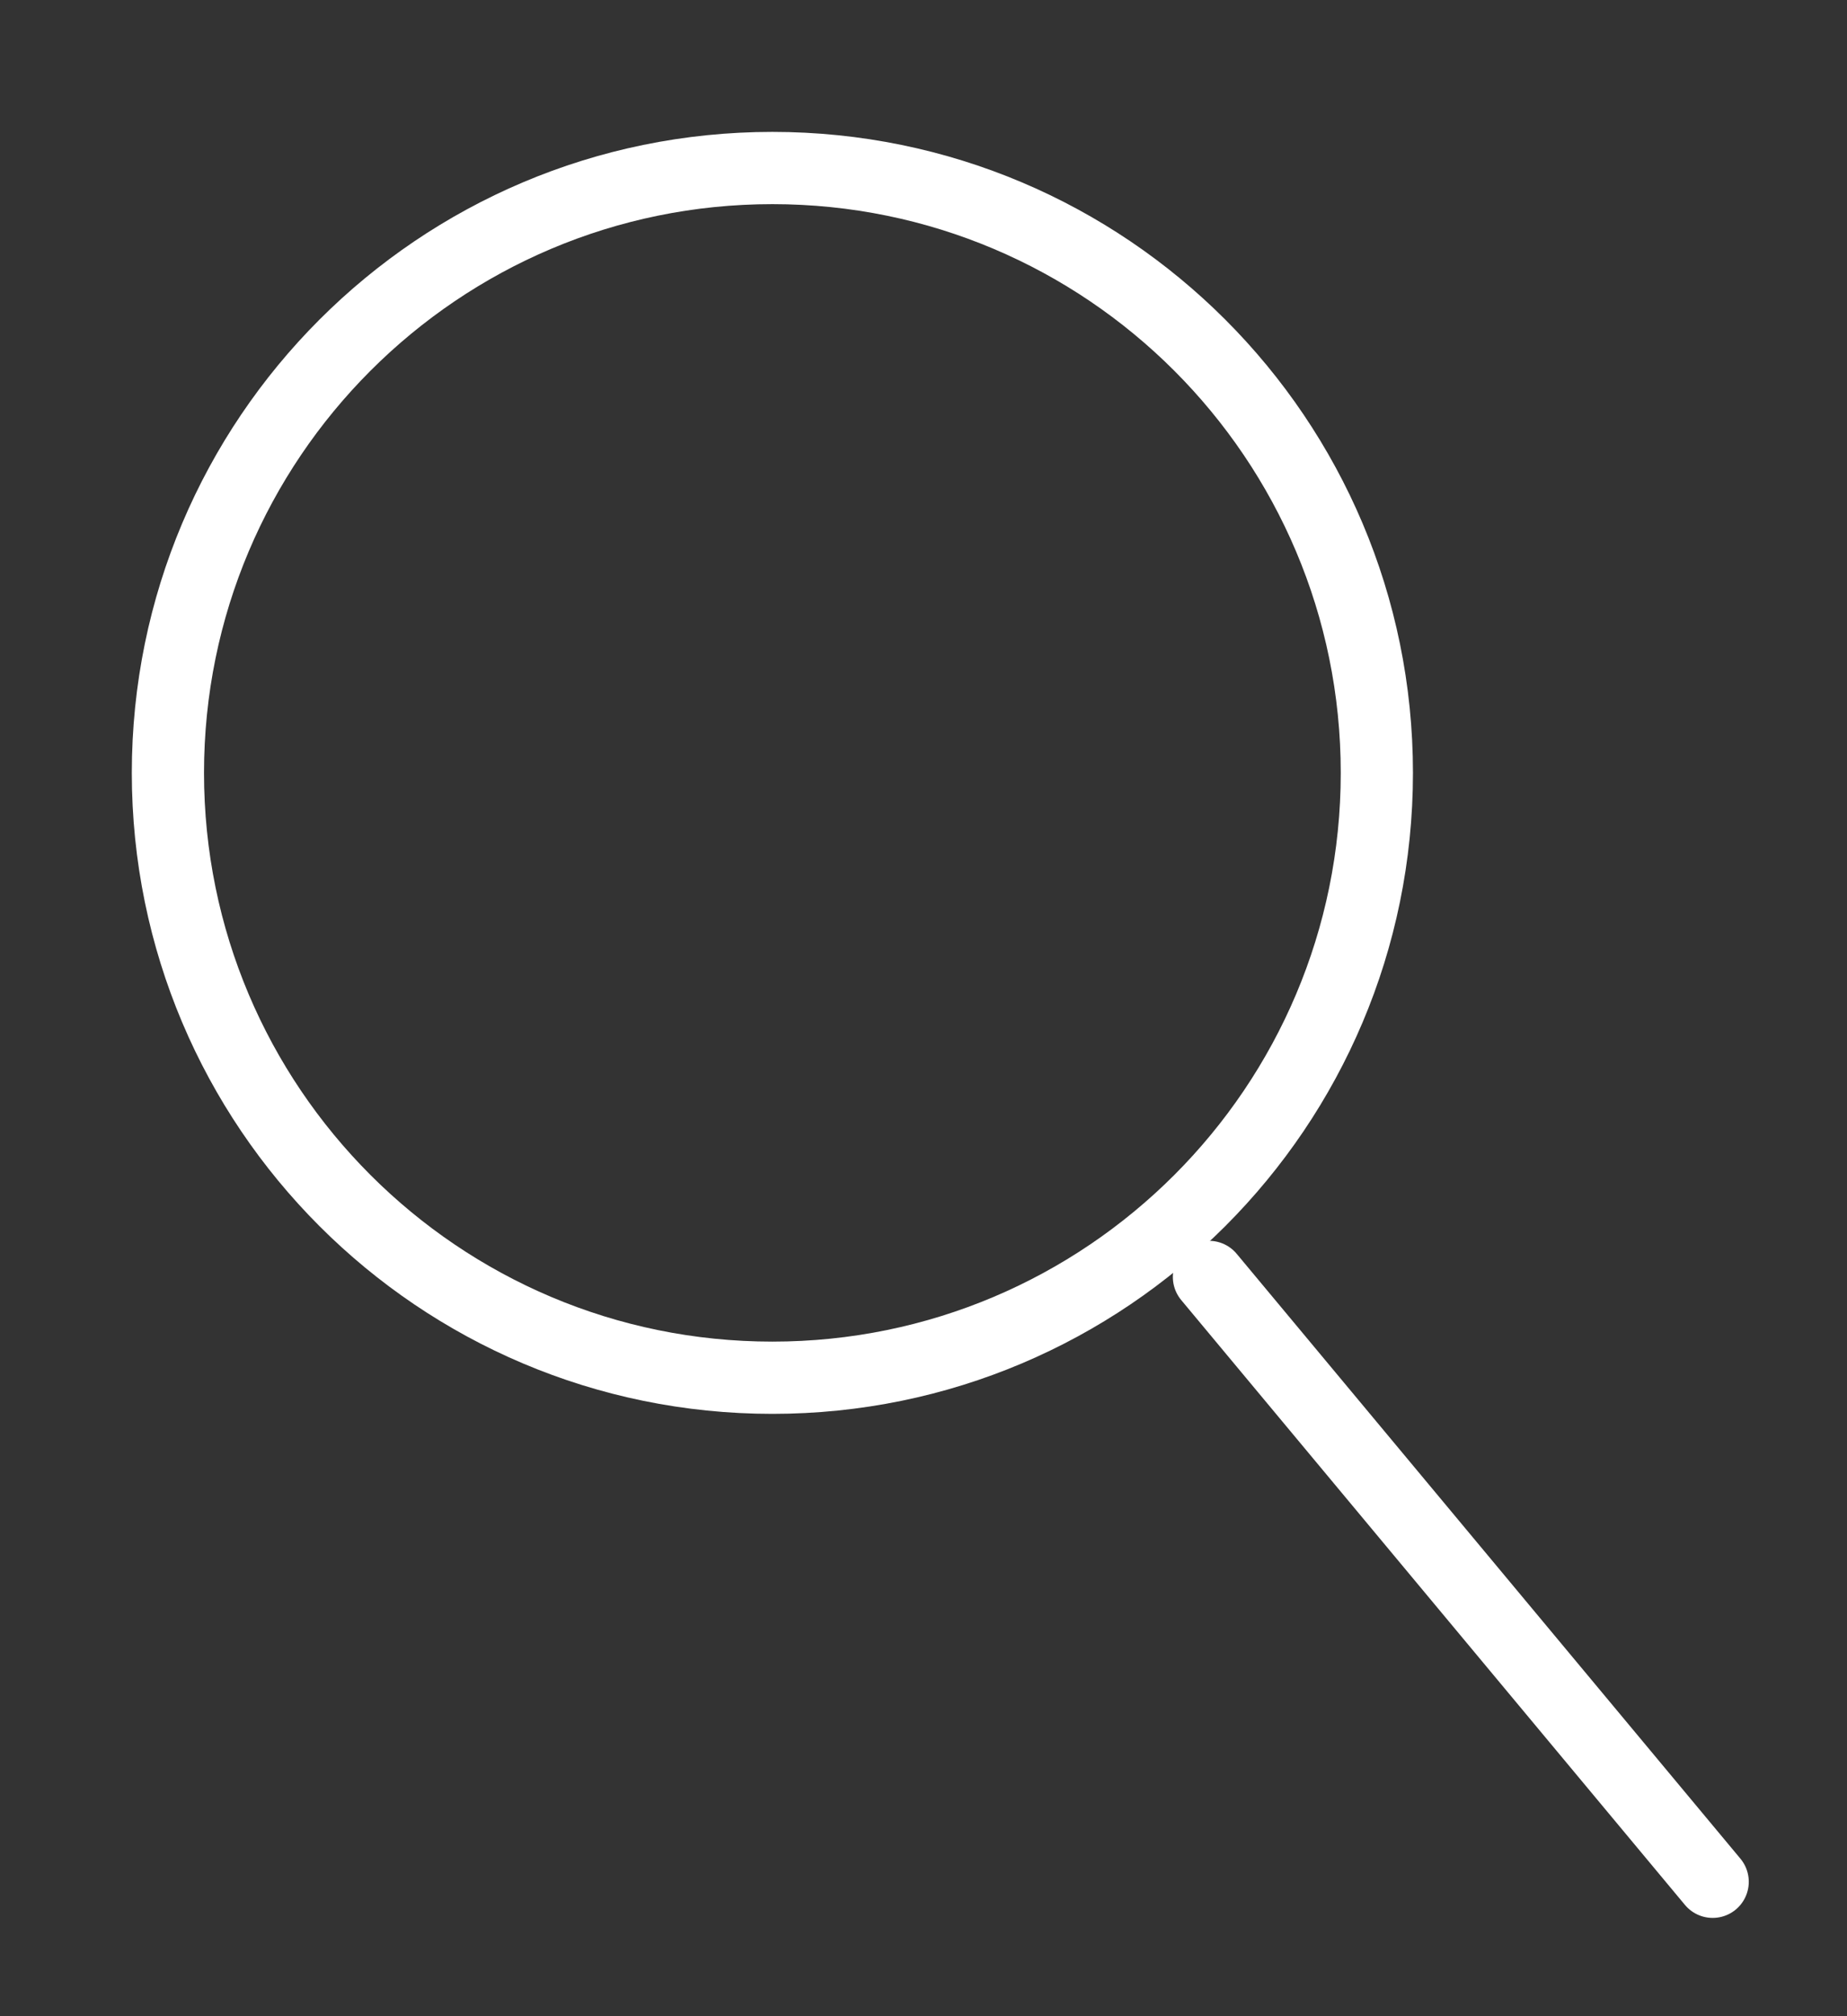
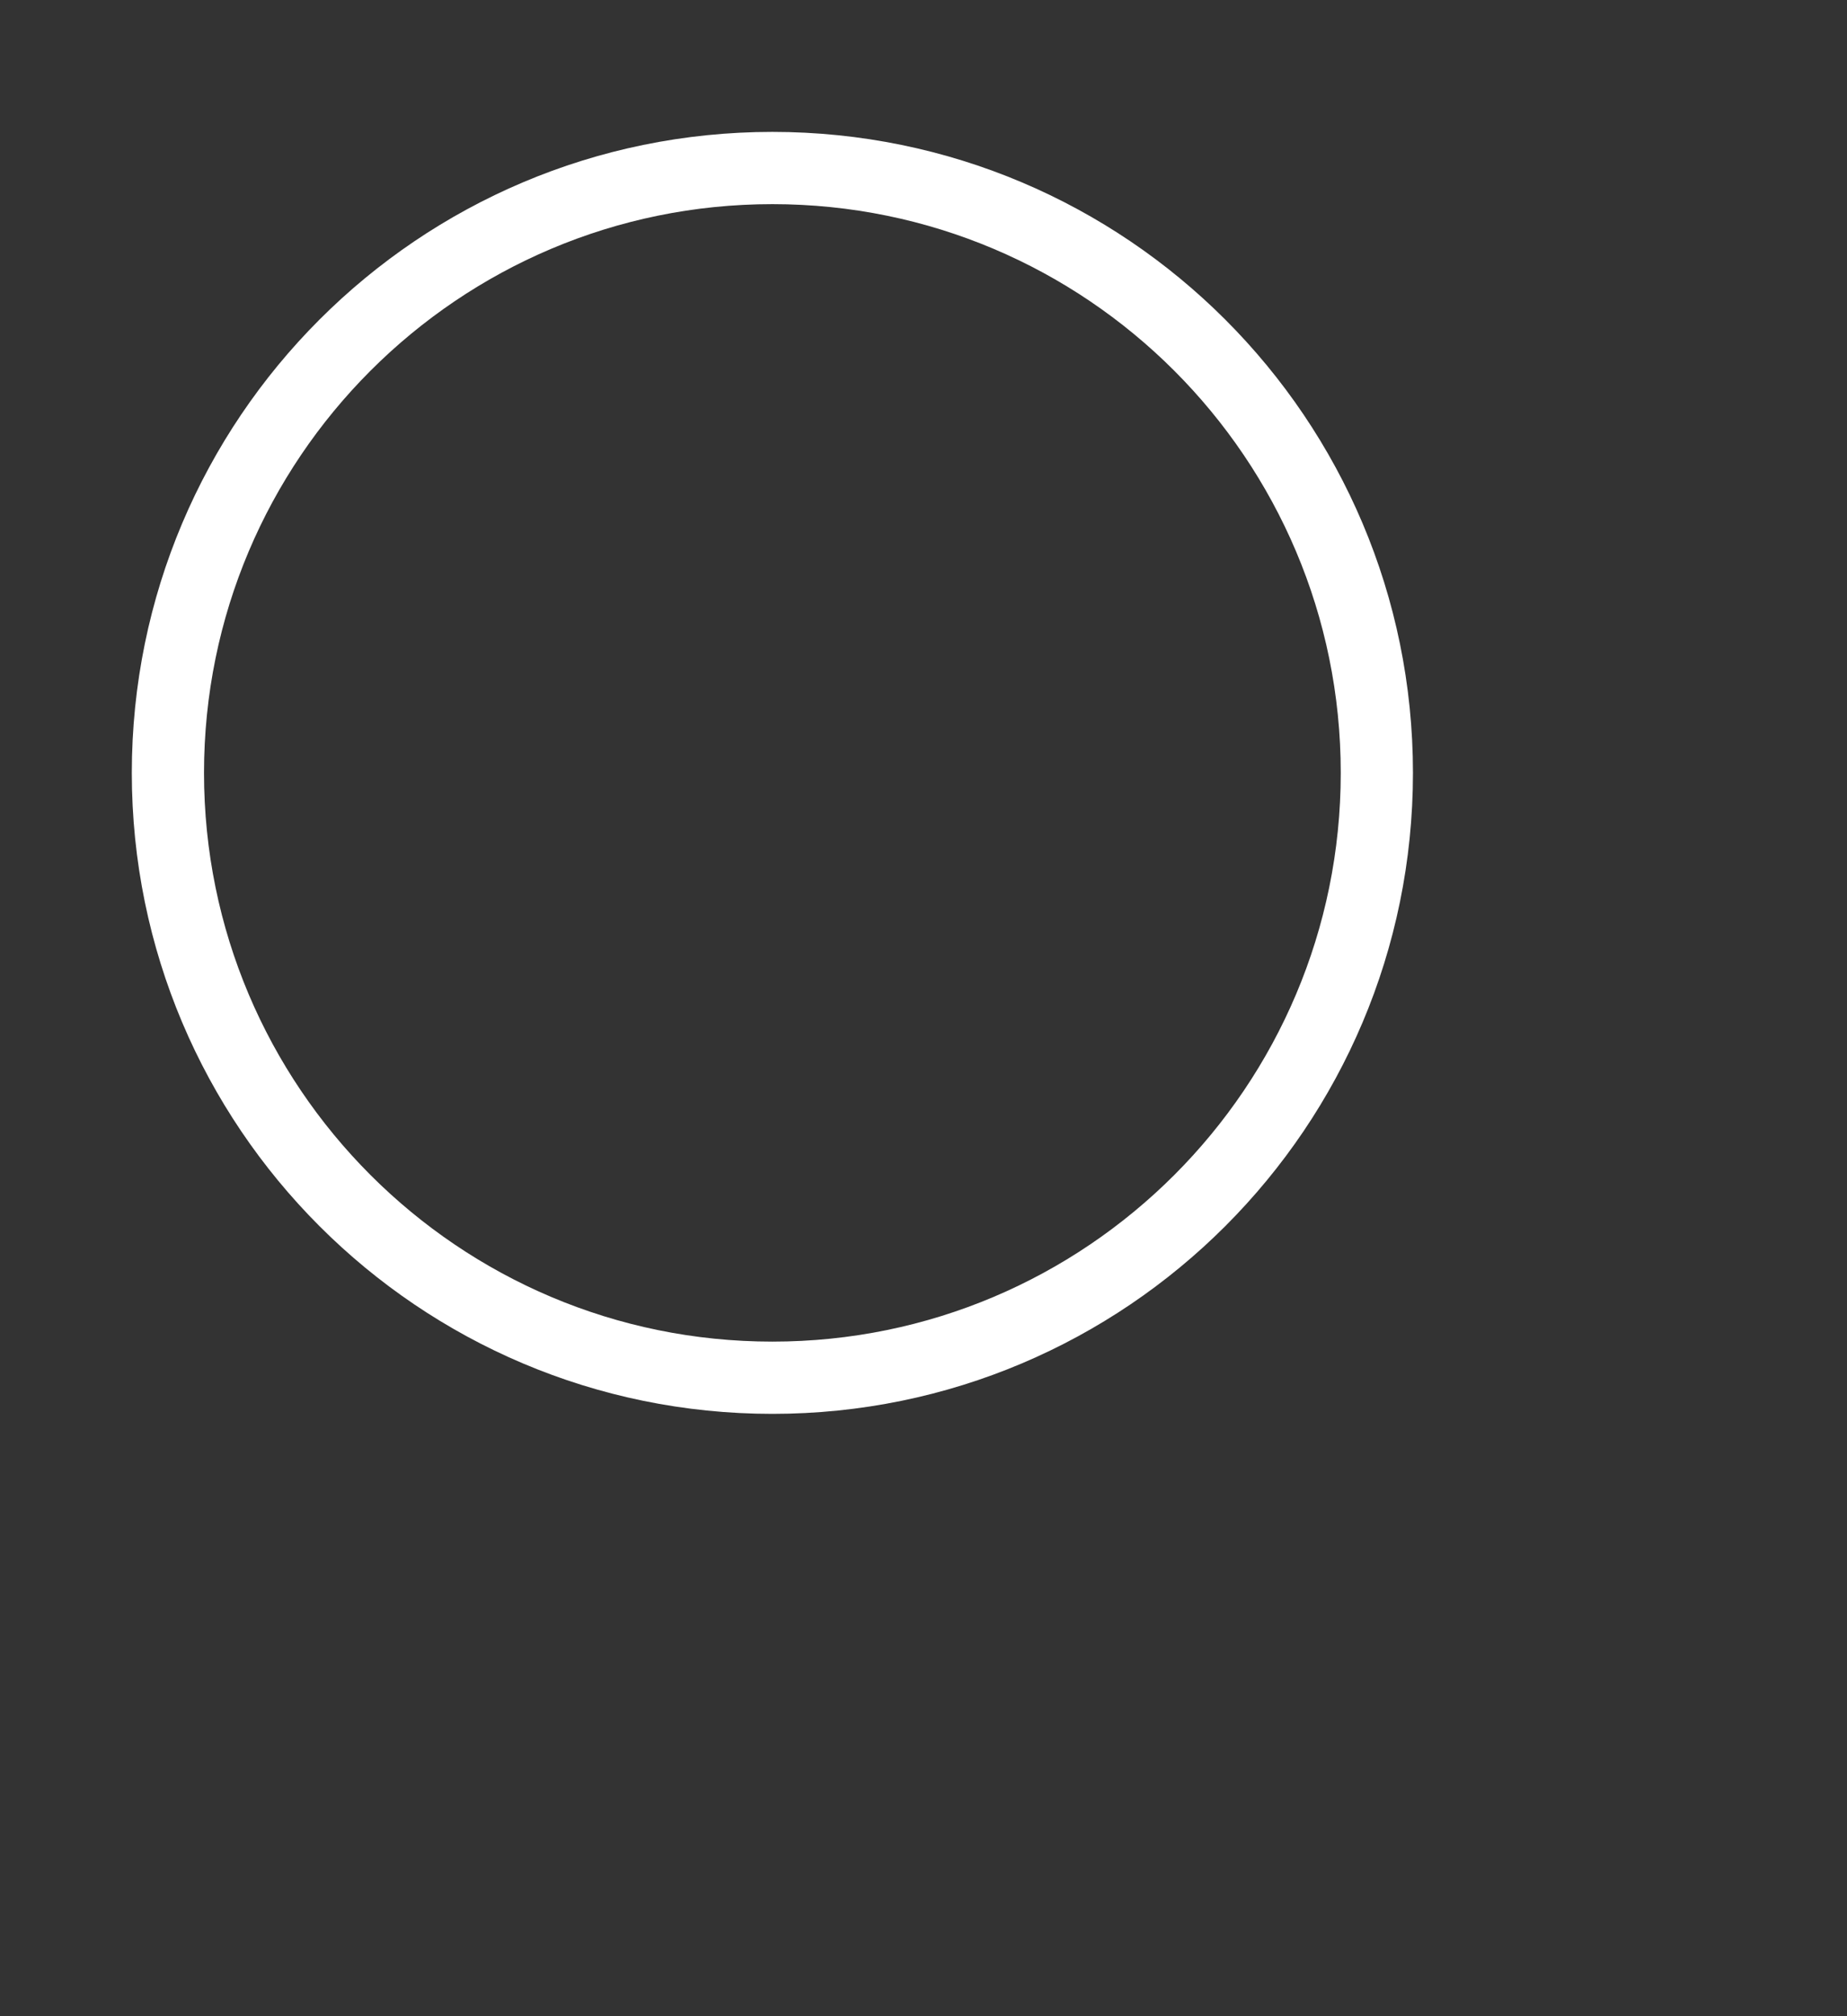
<svg xmlns="http://www.w3.org/2000/svg" width="11" height="12" viewBox="0 0 11 12" fill="none">
  <rect x="0" y="0" width="11" height="12" fill="#333333" stroke="none" />
  <path d="M4.6 8.2C6.588 8.2 8.2 6.588 8.2 4.6C8.2 2.612 6.588 1 4.6 1C2.612 1 1 2.612 1 4.6C1 6.588 2.612 8.2 4.6 8.2Z" stroke="white" stroke-width="0.43" stroke-linecap="round" stroke-linejoin="round" />
-   <path d="M7.2 7.6L10.2 11.2" stroke="white" stroke-width="0.43" stroke-linecap="round" stroke-linejoin="round" />
</svg>